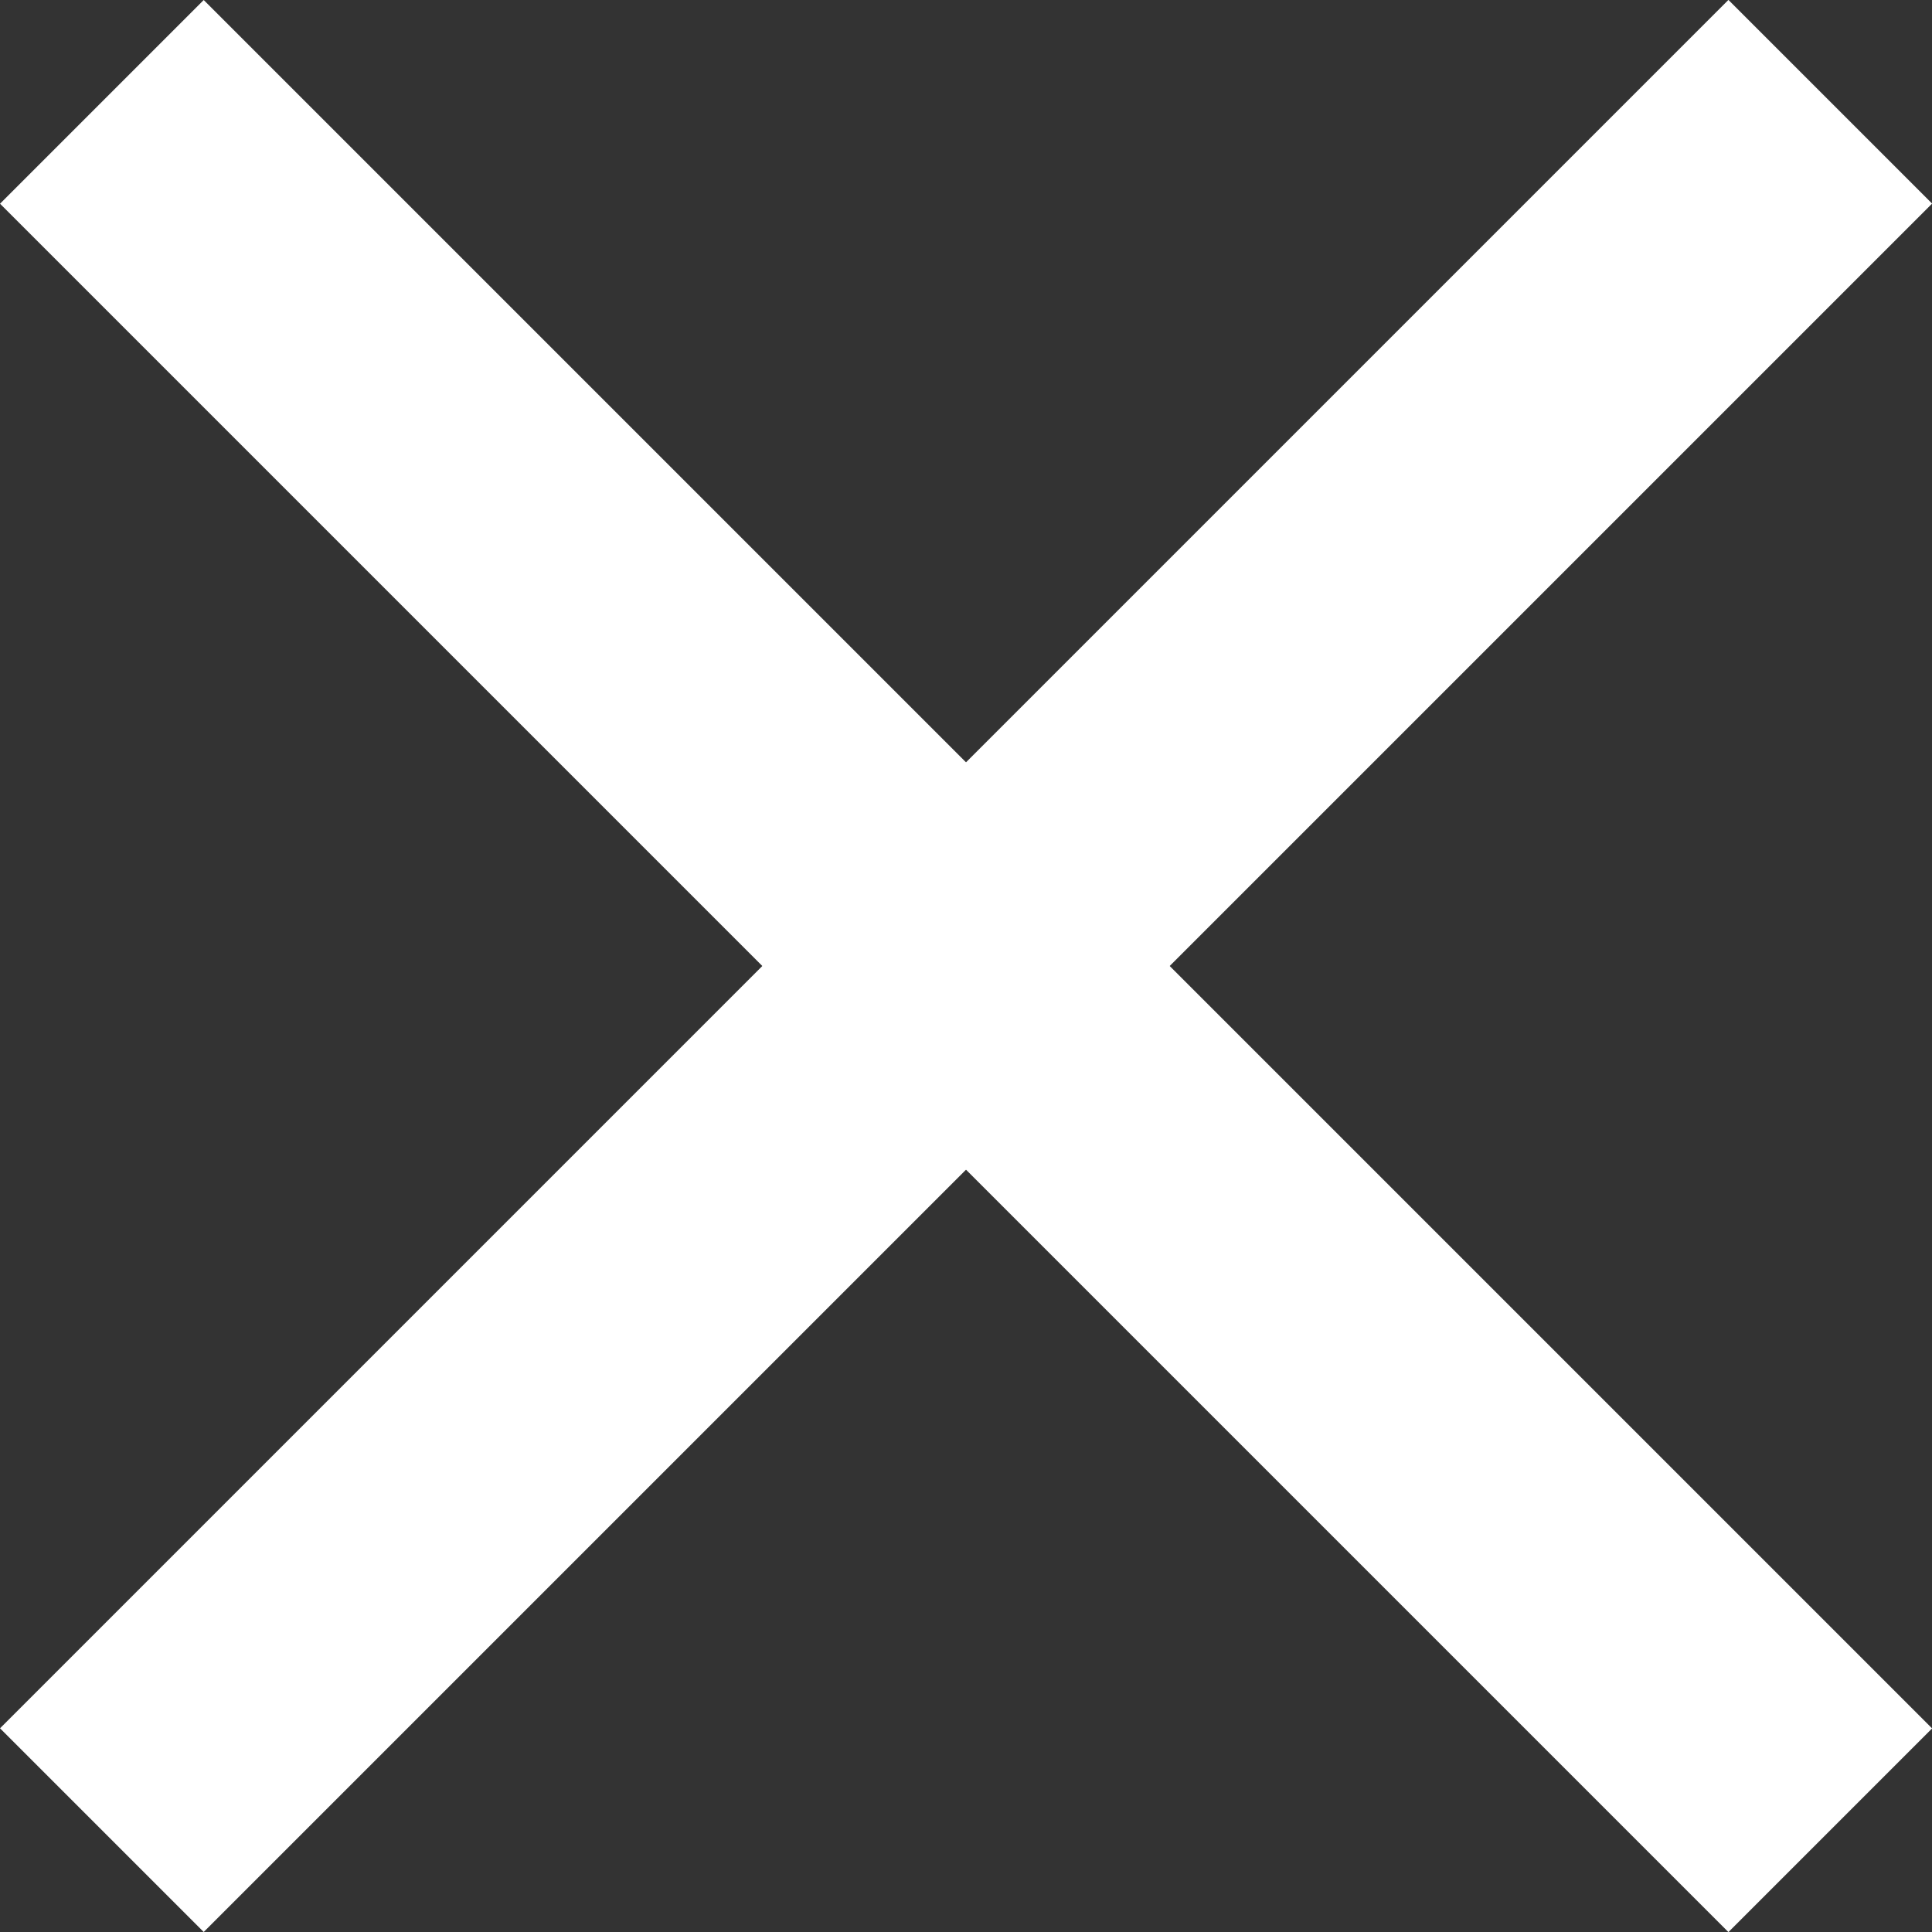
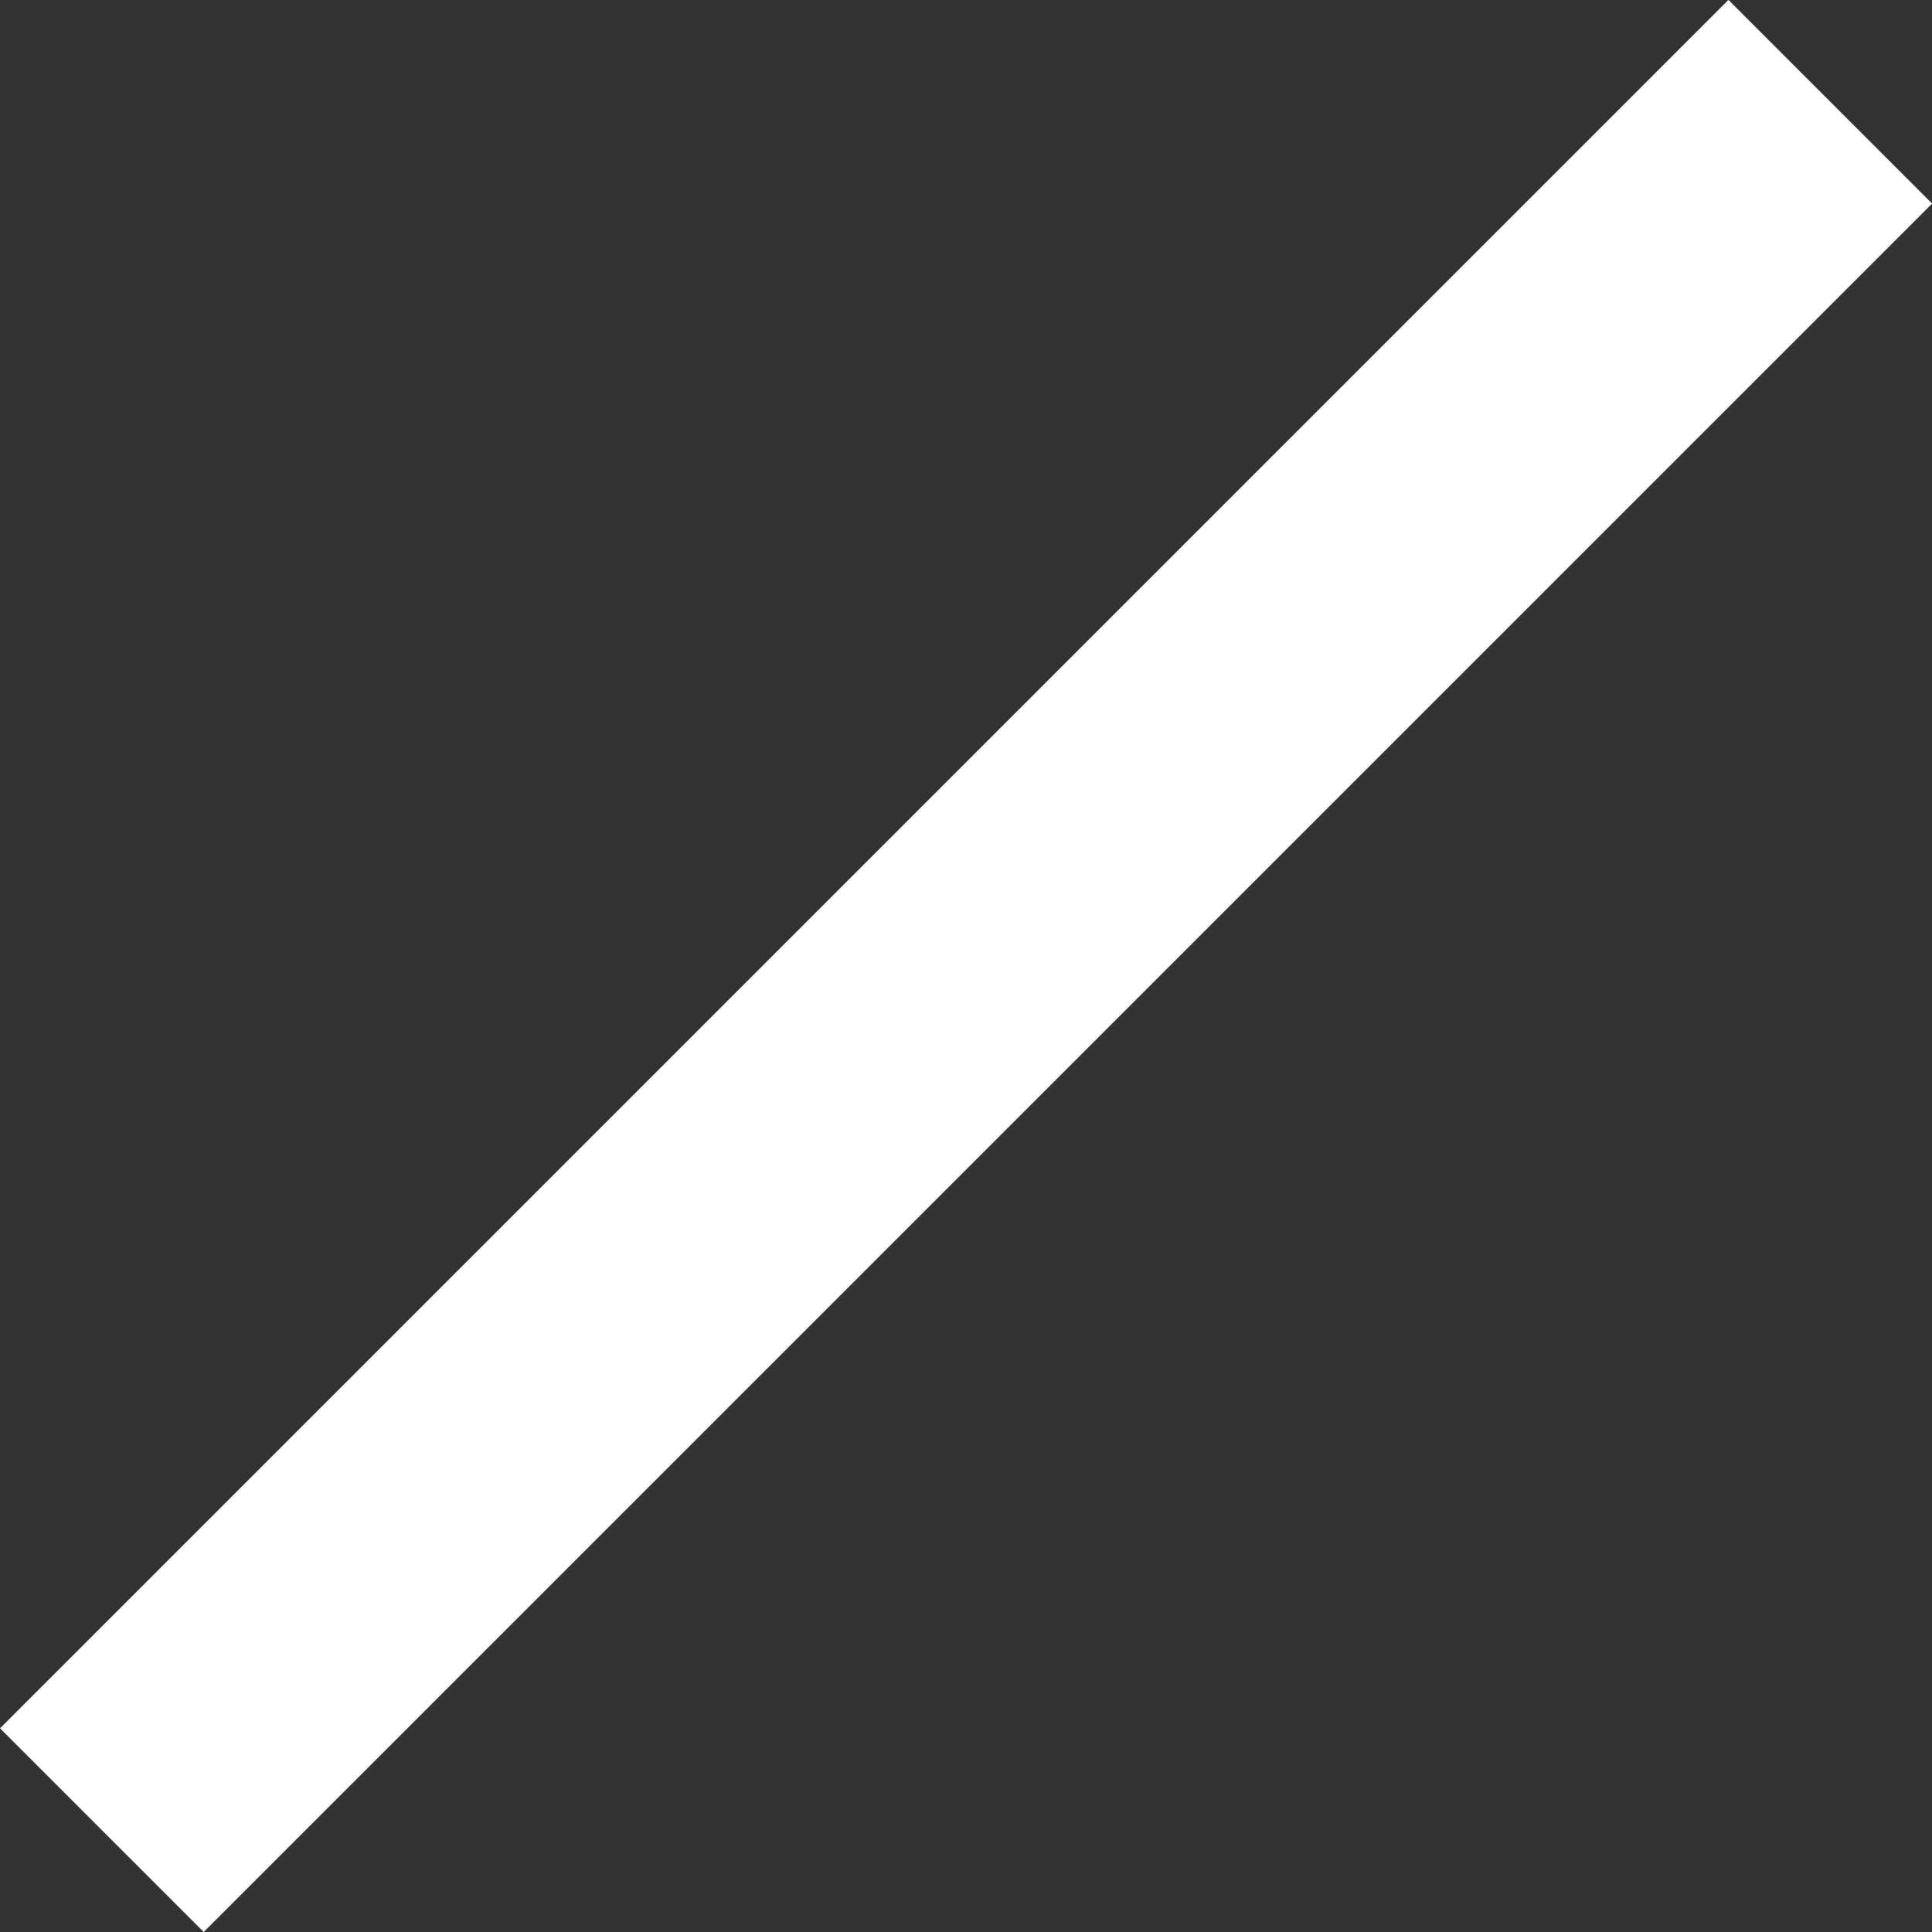
<svg xmlns="http://www.w3.org/2000/svg" viewBox="0 0 13.414 13.414">
  <rect x="0" y="0" width="13.414" height="13.414" fill="#333333" stroke="none" />
  <title>times</title>
-   <rect x="5.707" y="-1.778" width="2" height="16.971" transform="translate(-2.778 6.707) rotate(-45)" style="fill:#fff" />
  <rect x="-1.778" y="5.707" width="16.971" height="2" transform="translate(-2.778 6.707) rotate(-45)" style="fill:#fff" />
</svg>